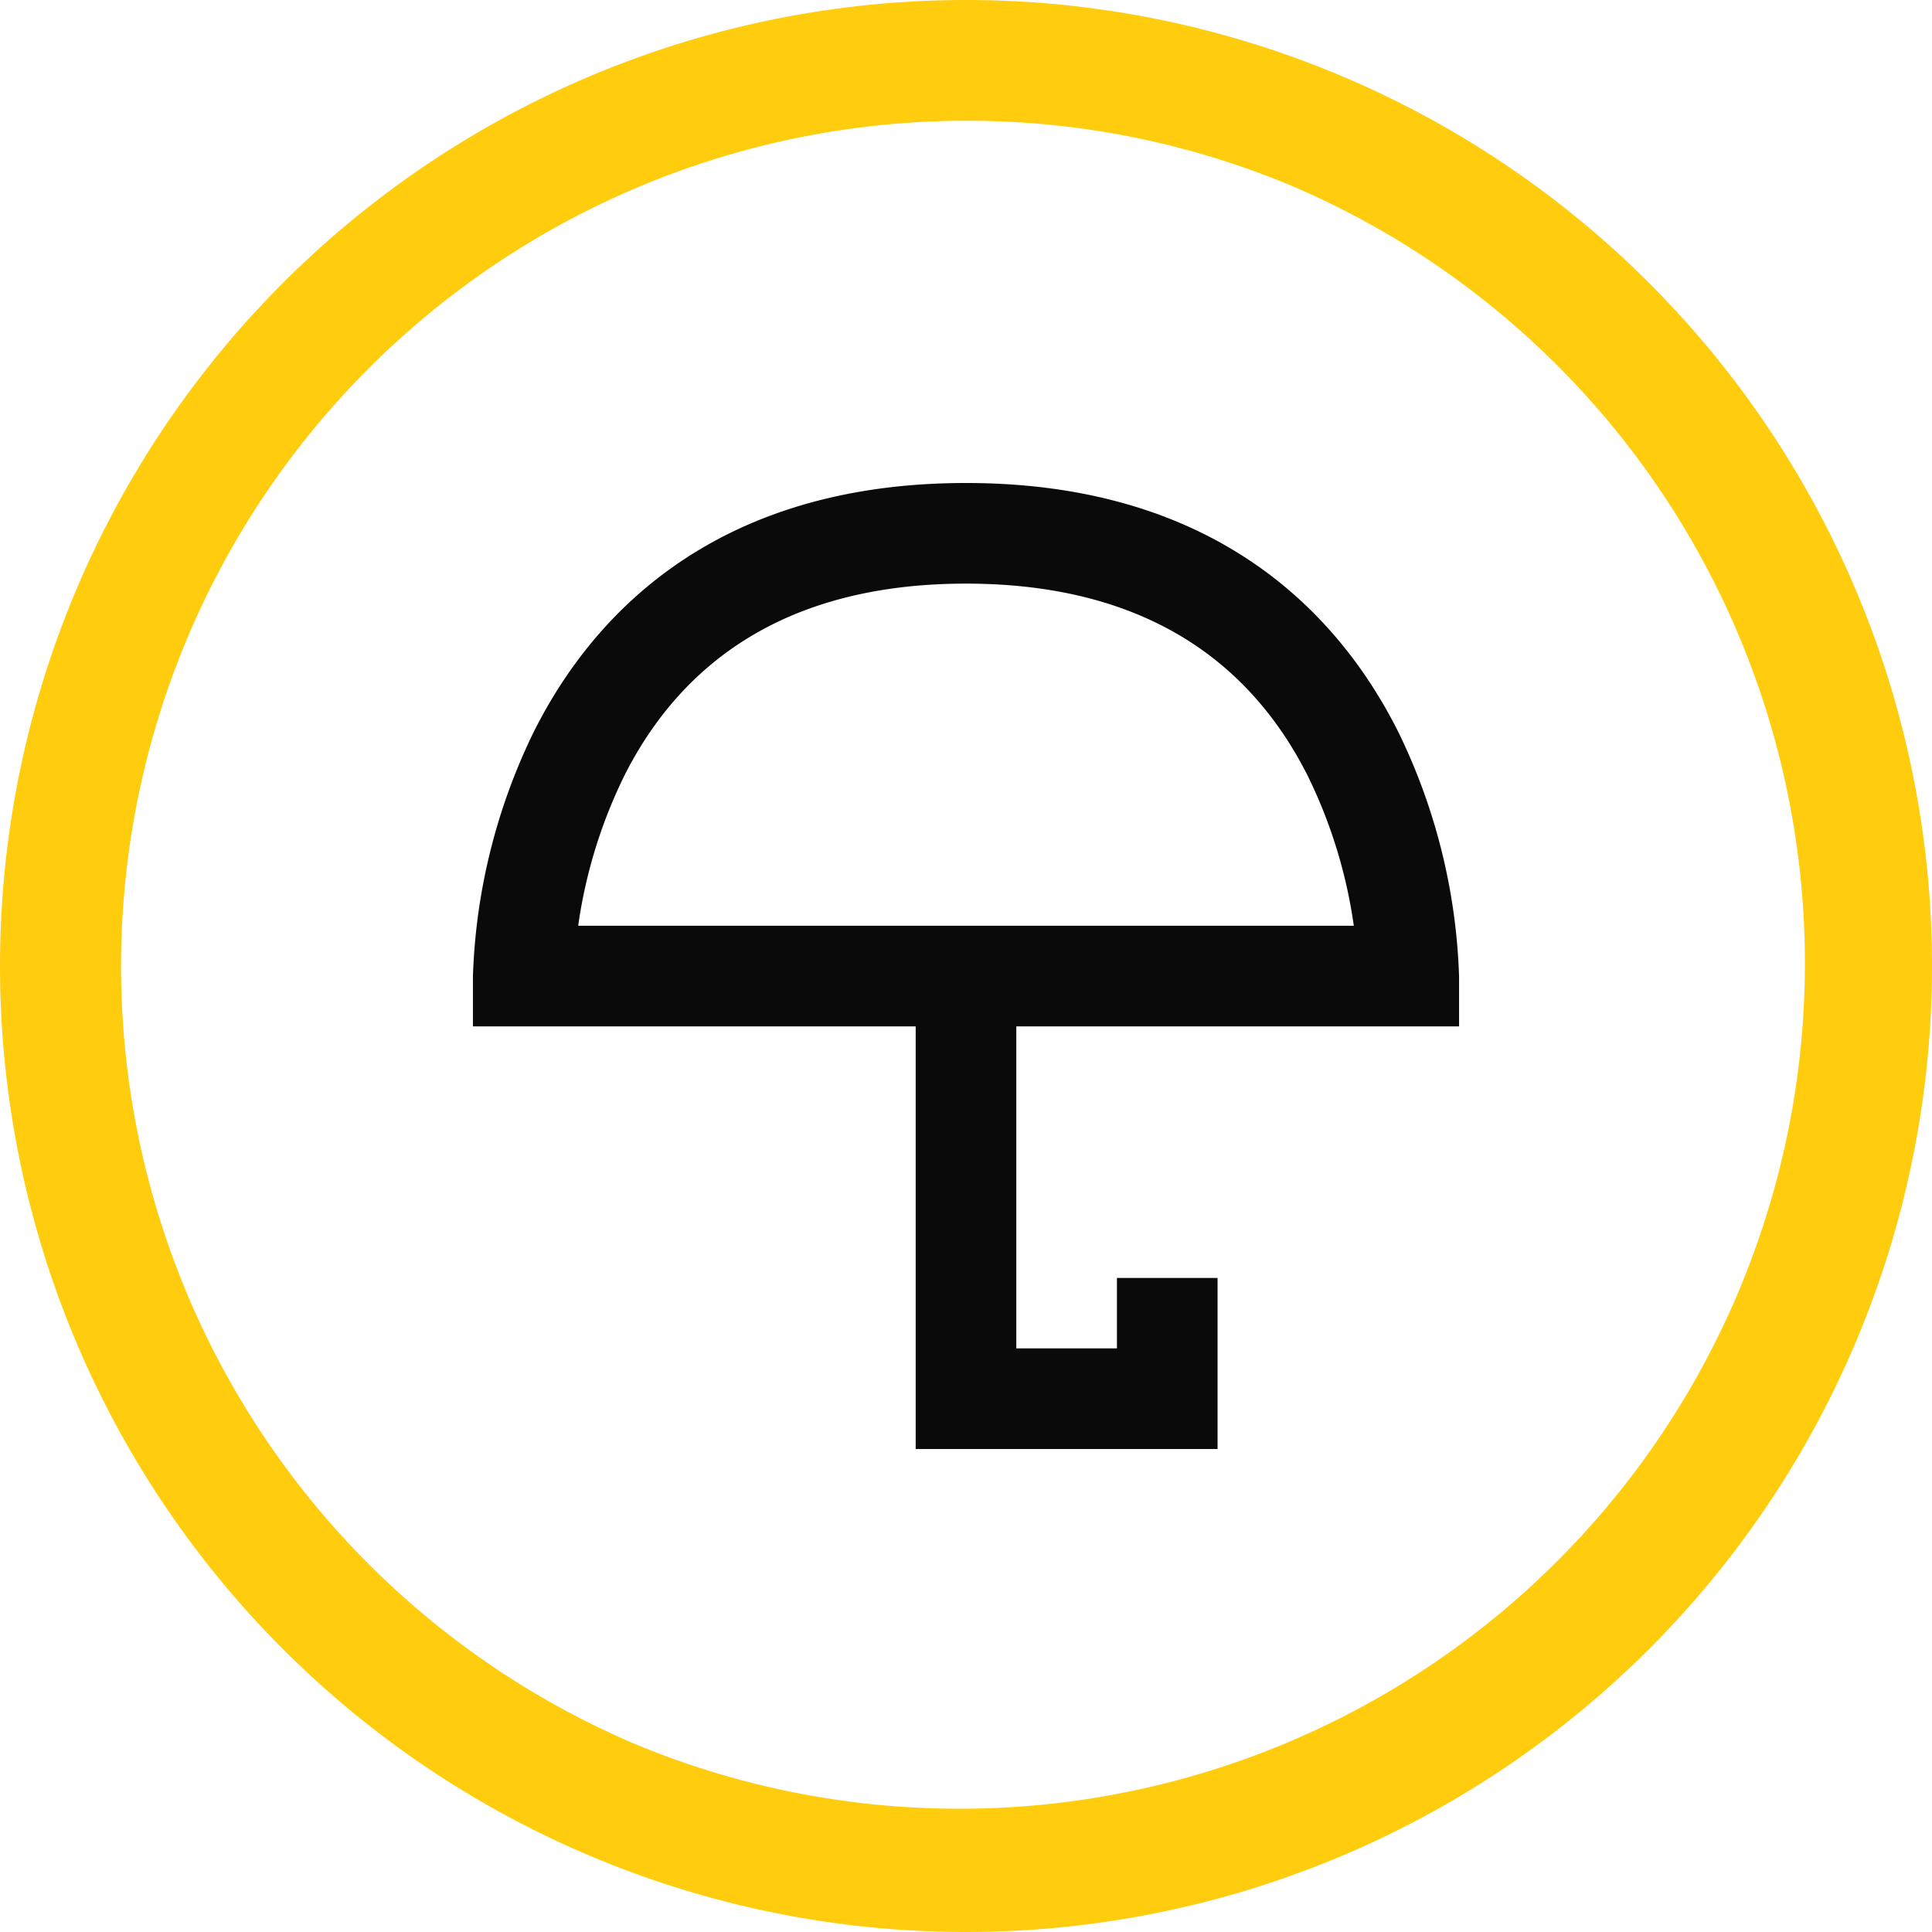
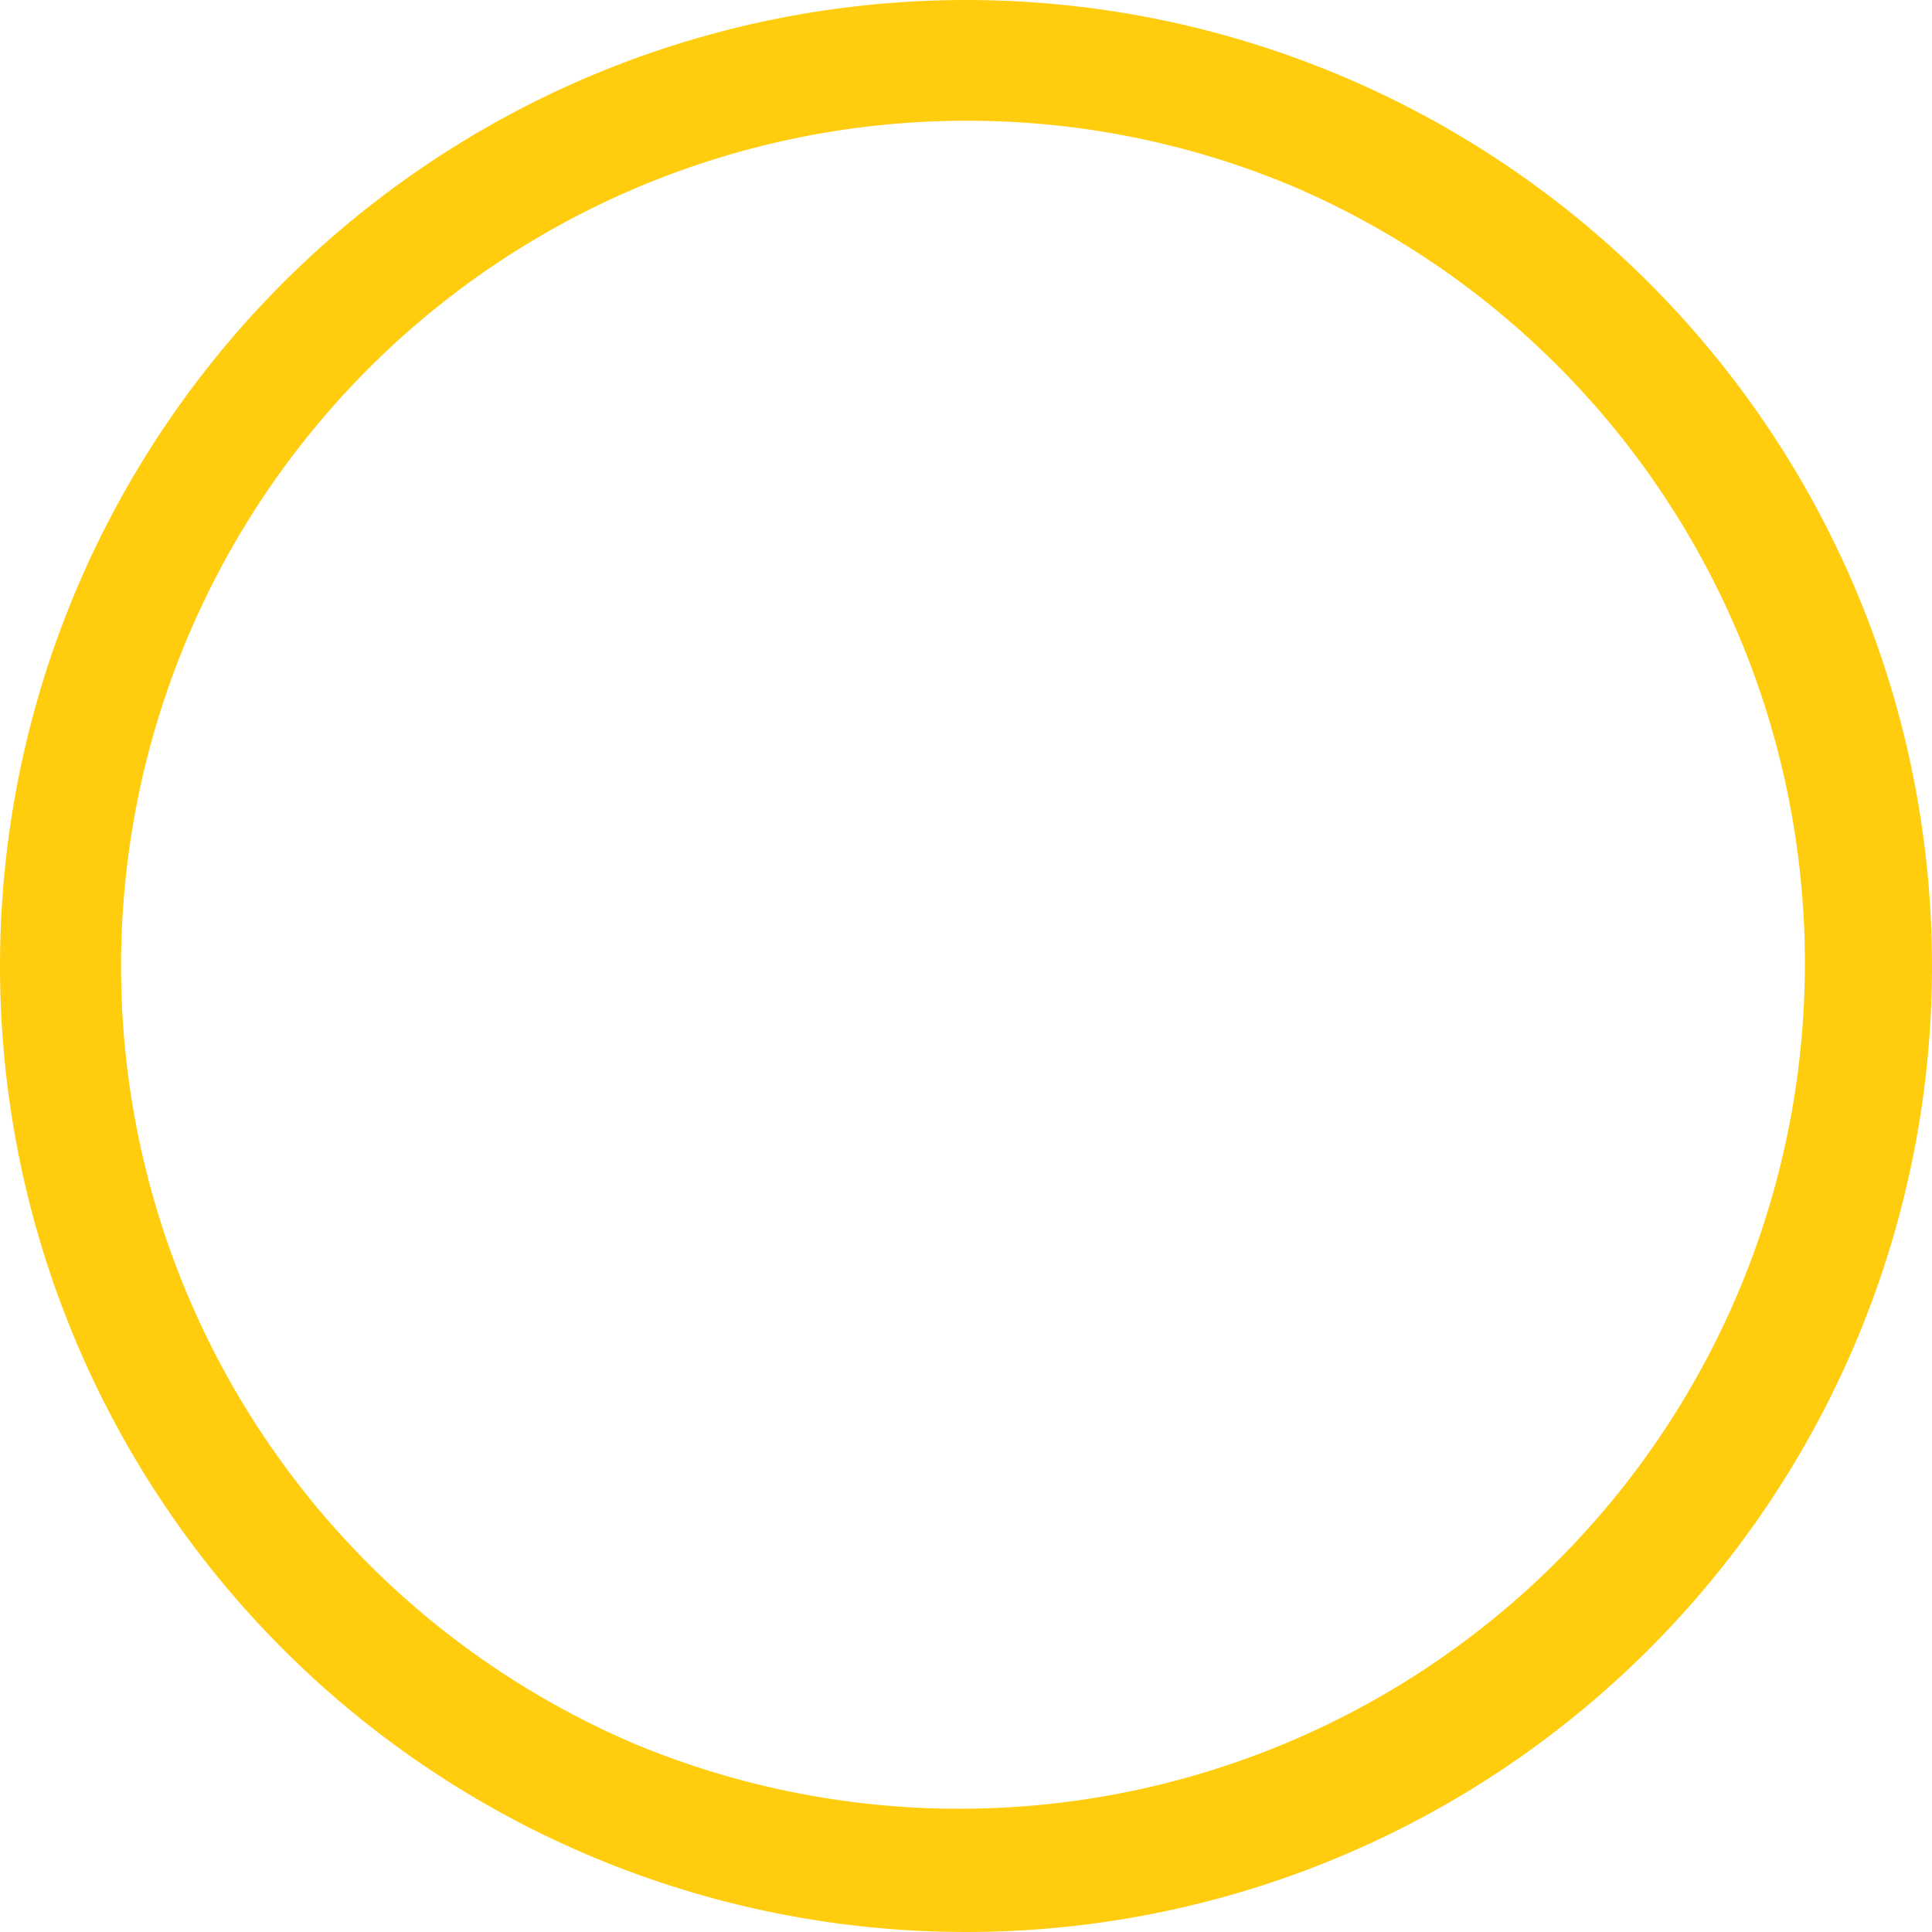
<svg xmlns="http://www.w3.org/2000/svg" width="48" height="48" viewBox="0 0 48 48">
  <g transform="translate(-102 -12)">
    <g transform="translate(102 12)">
      <path d="M24,3a21.006,21.006,0,0,0-8.173,40.351,21.006,21.006,0,0,0,16.346-38.7A20.866,20.866,0,0,0,24,3m0-3A24,24,0,1,1,0,24,24,24,0,0,1,24,0Z" fill="#ffcd0e" />
-       <path d="M17.25,22.75H9.75V12.25h-11V11A14.933,14.933,0,0,1,.257,4.941C1.669,2.117,4.679-1.25,11-1.25s9.331,3.367,10.743,6.191A14.933,14.933,0,0,1,23.25,11v1.25h-11v8h2.5V18.5h2.5ZM1.365,9.75h19.27a12.362,12.362,0,0,0-1.164-3.763C17.868,2.844,15.018,1.25,11,1.25S4.132,2.844,2.529,5.987A12.361,12.361,0,0,0,1.365,9.75Z" transform="translate(13 13.25)" fill="#0a0a0a" />
    </g>
  </g>
</svg>